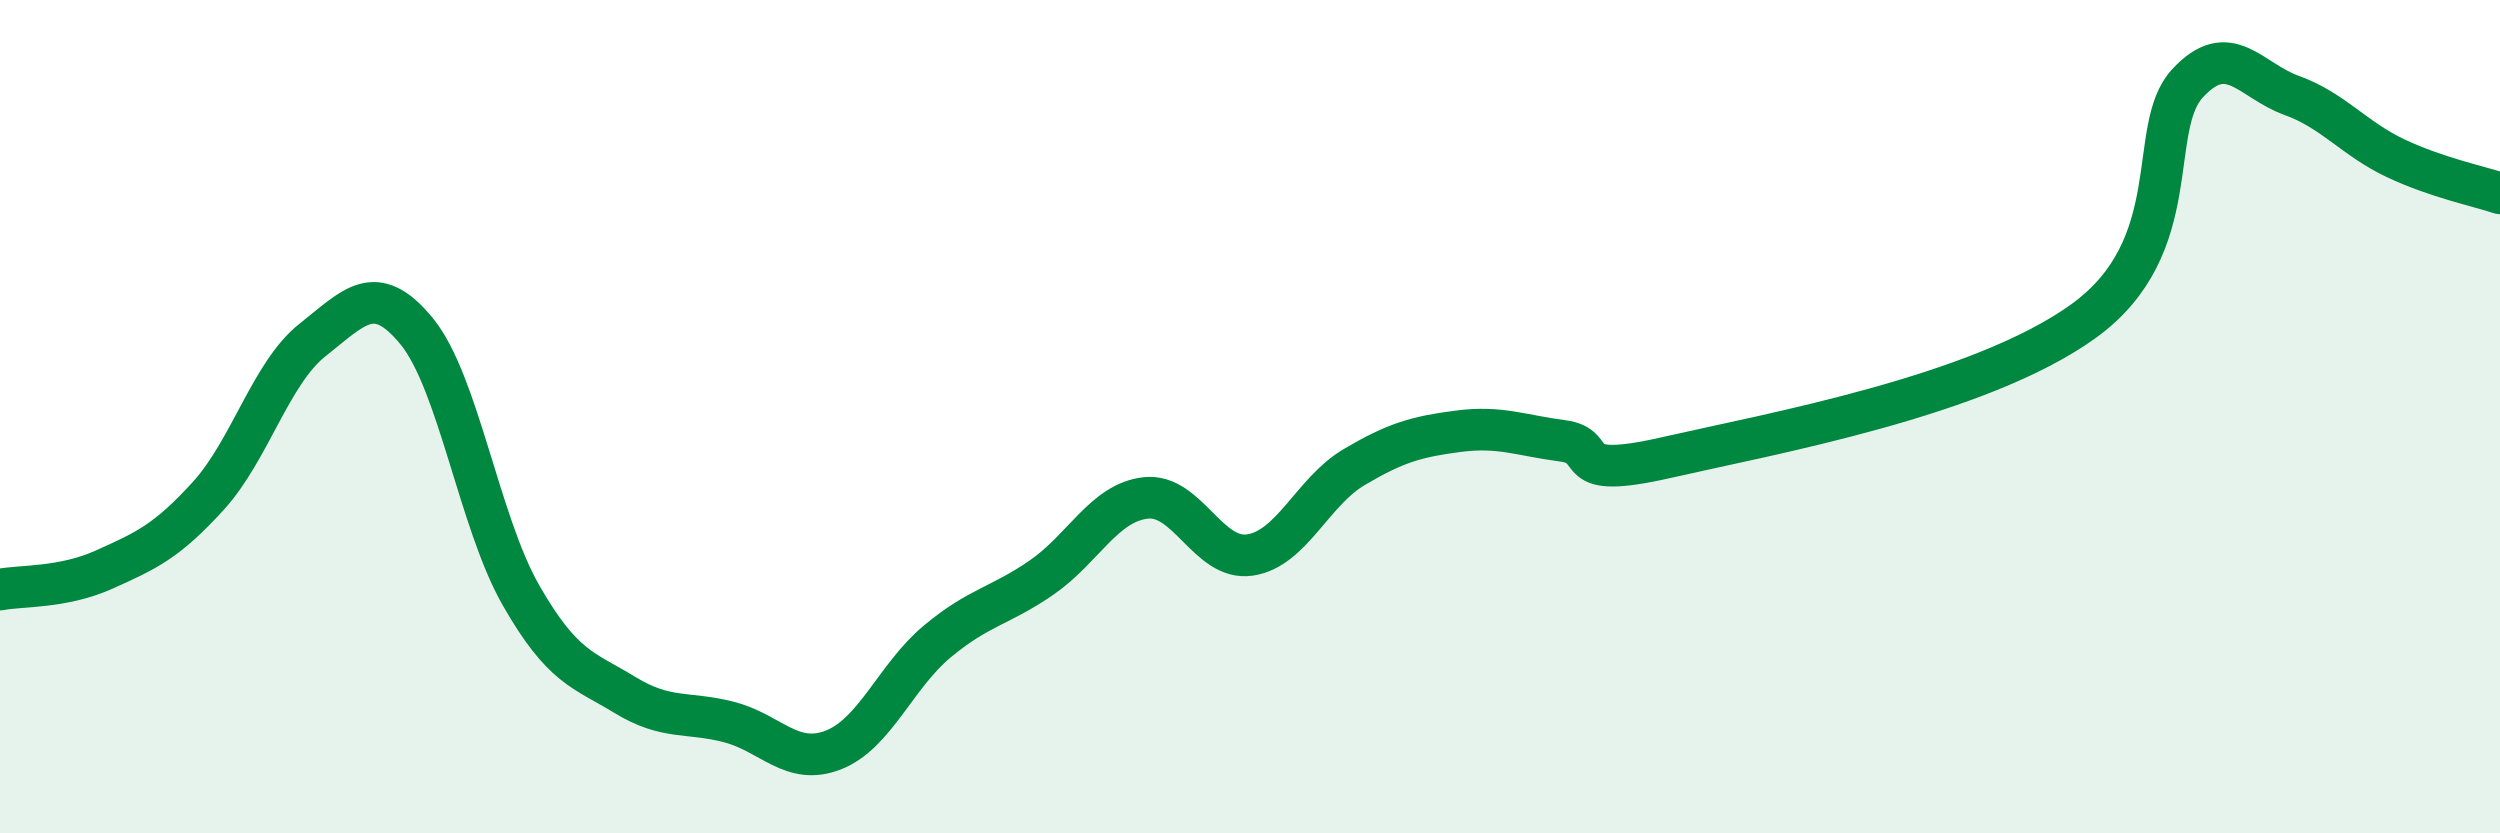
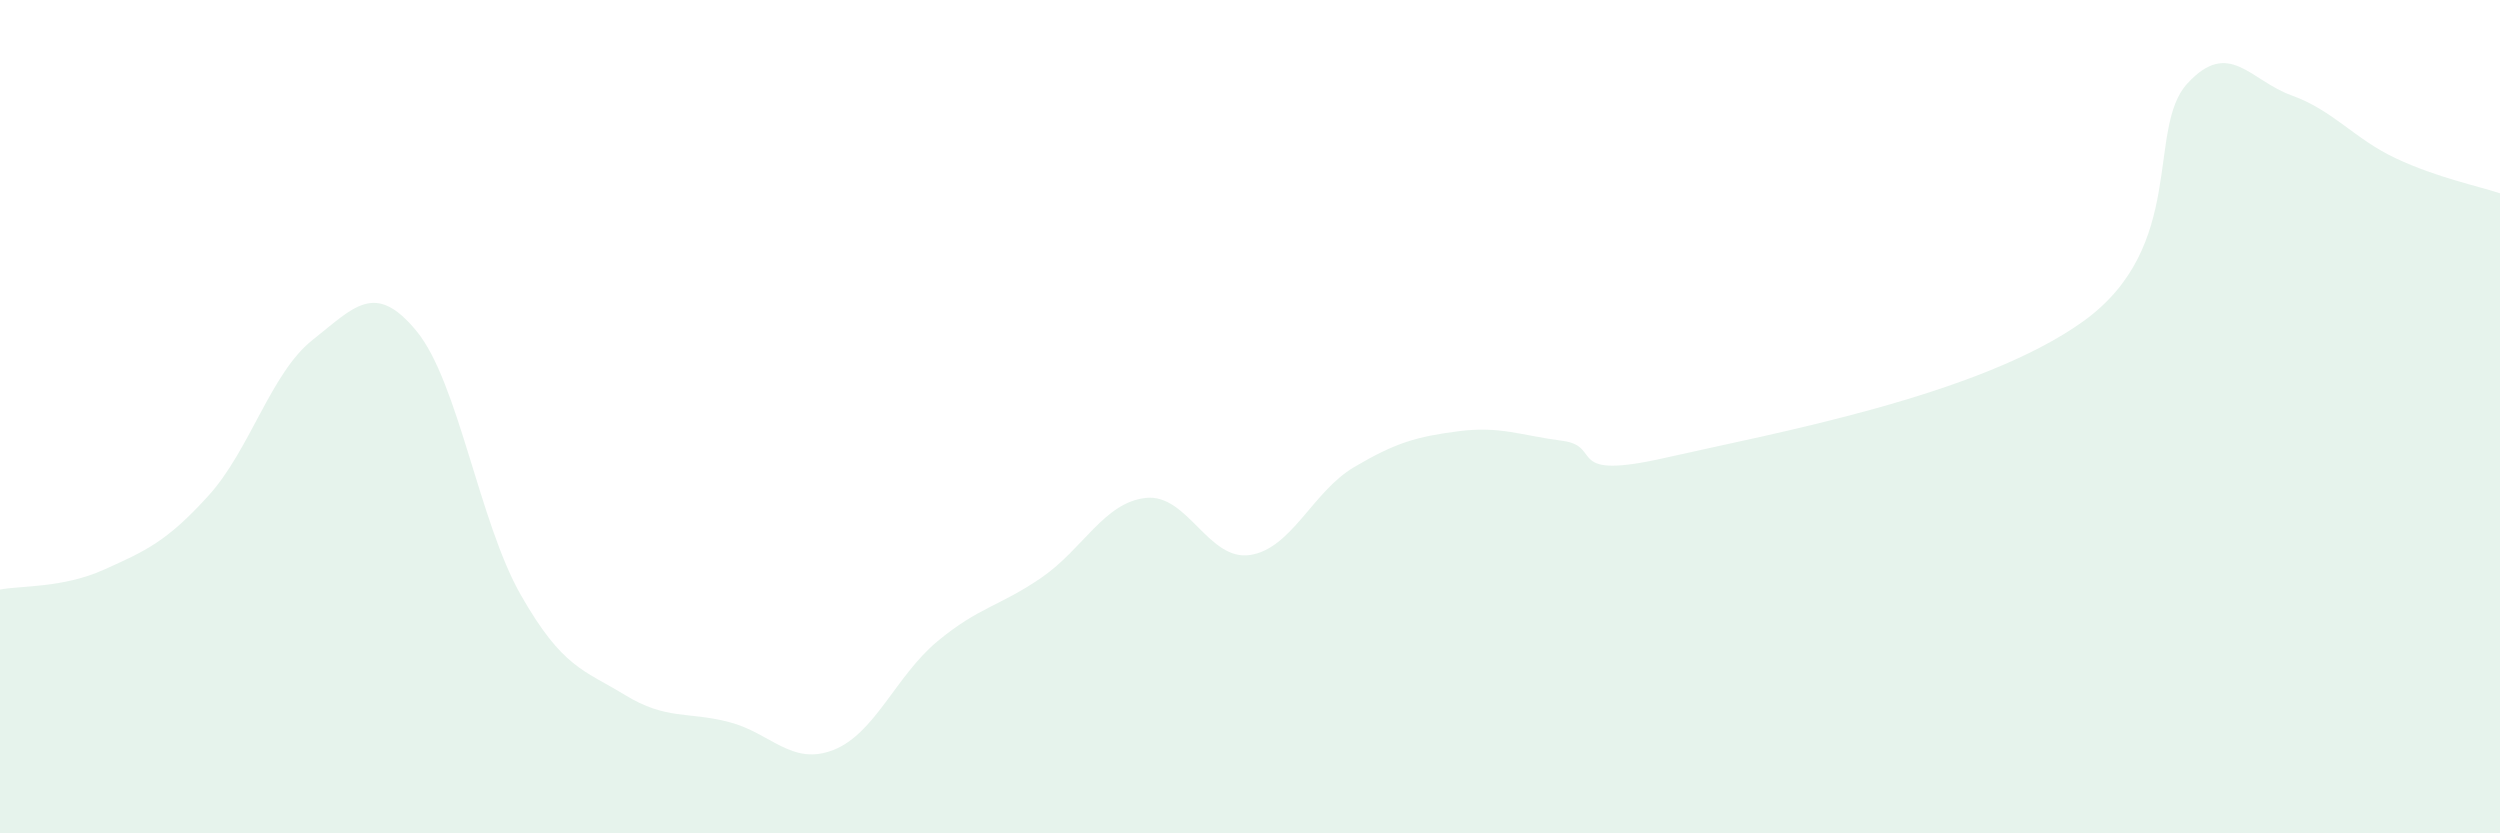
<svg xmlns="http://www.w3.org/2000/svg" width="60" height="20" viewBox="0 0 60 20">
  <path d="M 0,14.15 C 0.5,14.05 1.5,14.12 2.5,13.67 C 3.5,13.22 4,13 5,11.9 C 6,10.8 6.5,8.95 7.5,8.16 C 8.5,7.37 9,6.73 10,7.95 C 11,9.17 11.5,12.53 12.5,14.28 C 13.5,16.03 14,16.07 15,16.68 C 16,17.29 16.5,17.07 17.5,17.33 C 18.5,17.59 19,18.39 20,18 C 21,17.61 21.5,16.22 22.5,15.39 C 23.5,14.56 24,14.55 25,13.86 C 26,13.17 26.5,12.06 27.5,11.95 C 28.5,11.84 29,13.47 30,13.32 C 31,13.17 31.5,11.8 32.5,11.21 C 33.5,10.62 34,10.48 35,10.35 C 36,10.22 36.5,10.45 37.5,10.58 C 38.5,10.71 37.5,11.55 40,10.98 C 42.5,10.41 47.5,9.51 50,7.71 C 52.5,5.91 51.5,3.08 52.5,2 C 53.5,0.92 54,1.93 55,2.29 C 56,2.65 56.5,3.33 57.5,3.8 C 58.5,4.27 59.5,4.47 60,4.64L60 20L0 20Z" fill="#008740" opacity="0.1" stroke-linecap="round" stroke-linejoin="round" />
-   <path d="M 0,14.15 C 0.5,14.05 1.5,14.12 2.5,13.67 C 3.5,13.22 4,13 5,11.9 C 6,10.8 6.5,8.95 7.5,8.16 C 8.5,7.37 9,6.73 10,7.95 C 11,9.17 11.5,12.53 12.5,14.28 C 13.5,16.03 14,16.07 15,16.68 C 16,17.29 16.5,17.07 17.5,17.33 C 18.5,17.59 19,18.39 20,18 C 21,17.61 21.5,16.22 22.5,15.39 C 23.5,14.56 24,14.55 25,13.86 C 26,13.17 26.5,12.06 27.5,11.95 C 28.5,11.84 29,13.47 30,13.32 C 31,13.17 31.5,11.8 32.5,11.21 C 33.5,10.62 34,10.48 35,10.35 C 36,10.22 36.5,10.45 37.5,10.58 C 38.5,10.71 37.5,11.55 40,10.98 C 42.5,10.41 47.5,9.51 50,7.71 C 52.5,5.91 51.5,3.08 52.5,2 C 53.5,0.92 54,1.93 55,2.29 C 56,2.65 56.5,3.33 57.5,3.8 C 58.5,4.27 59.5,4.47 60,4.64" stroke="#008740" stroke-width="1" fill="none" stroke-linecap="round" stroke-linejoin="round" />
</svg>